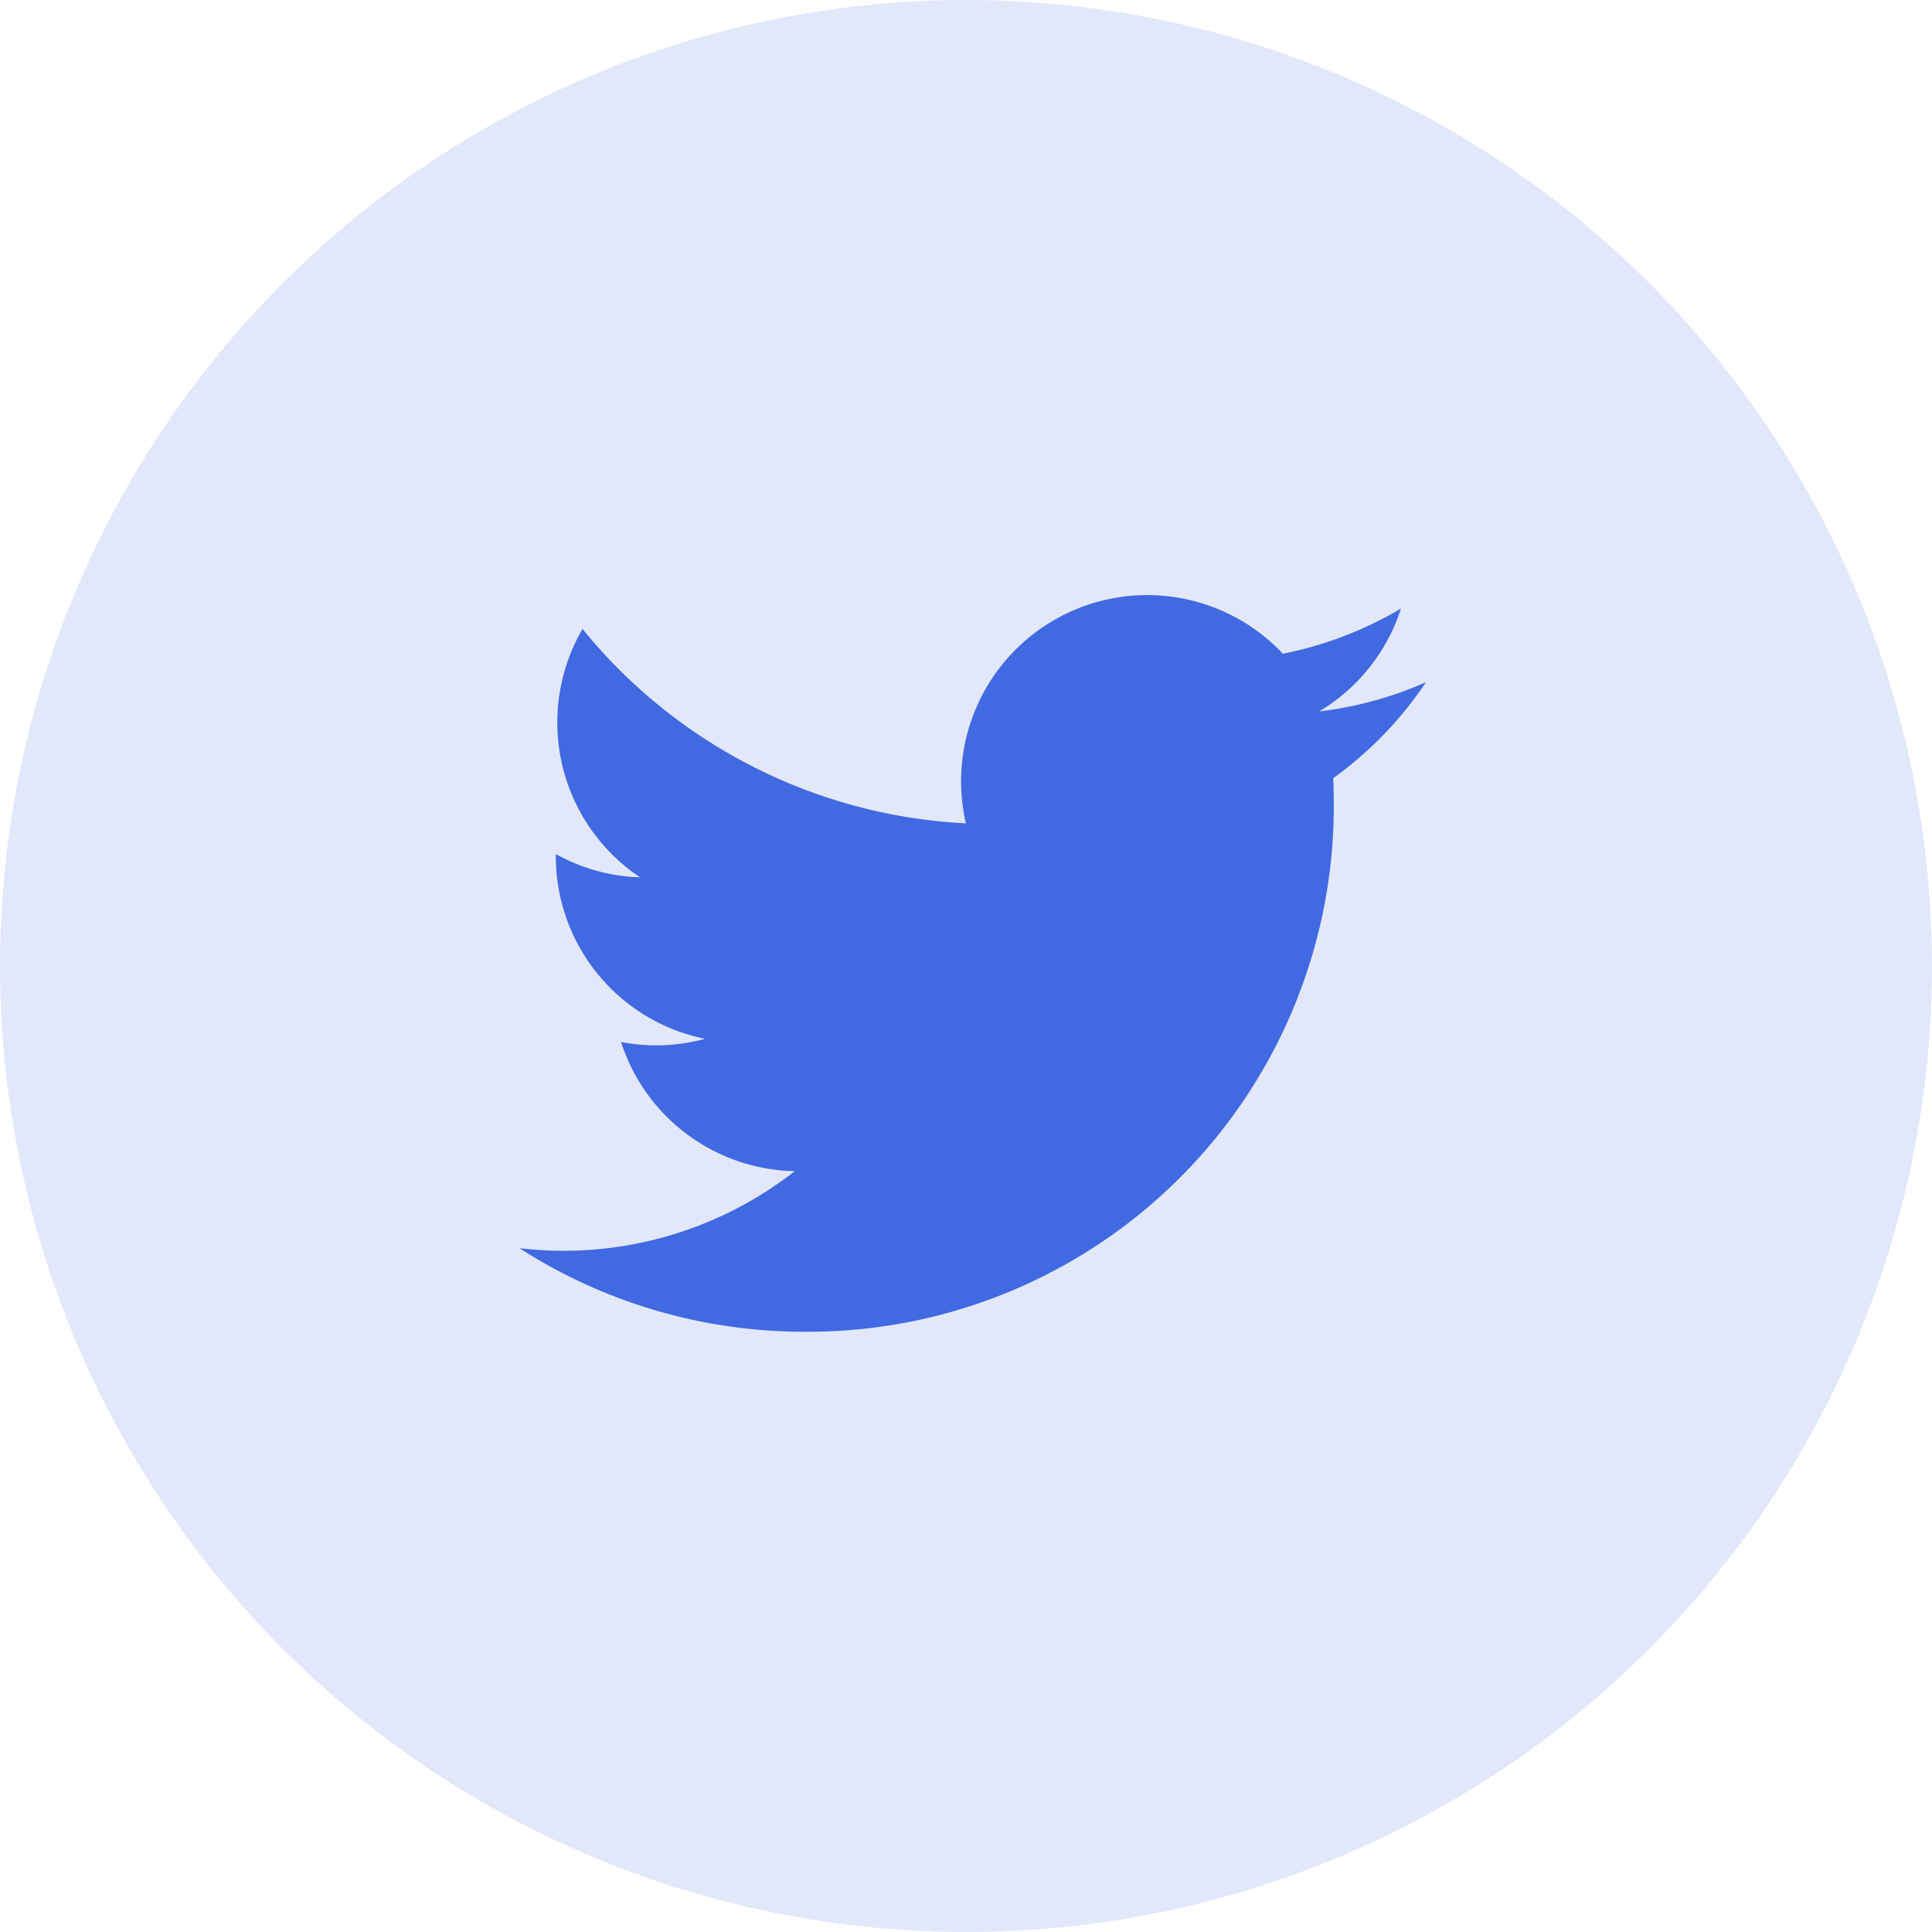
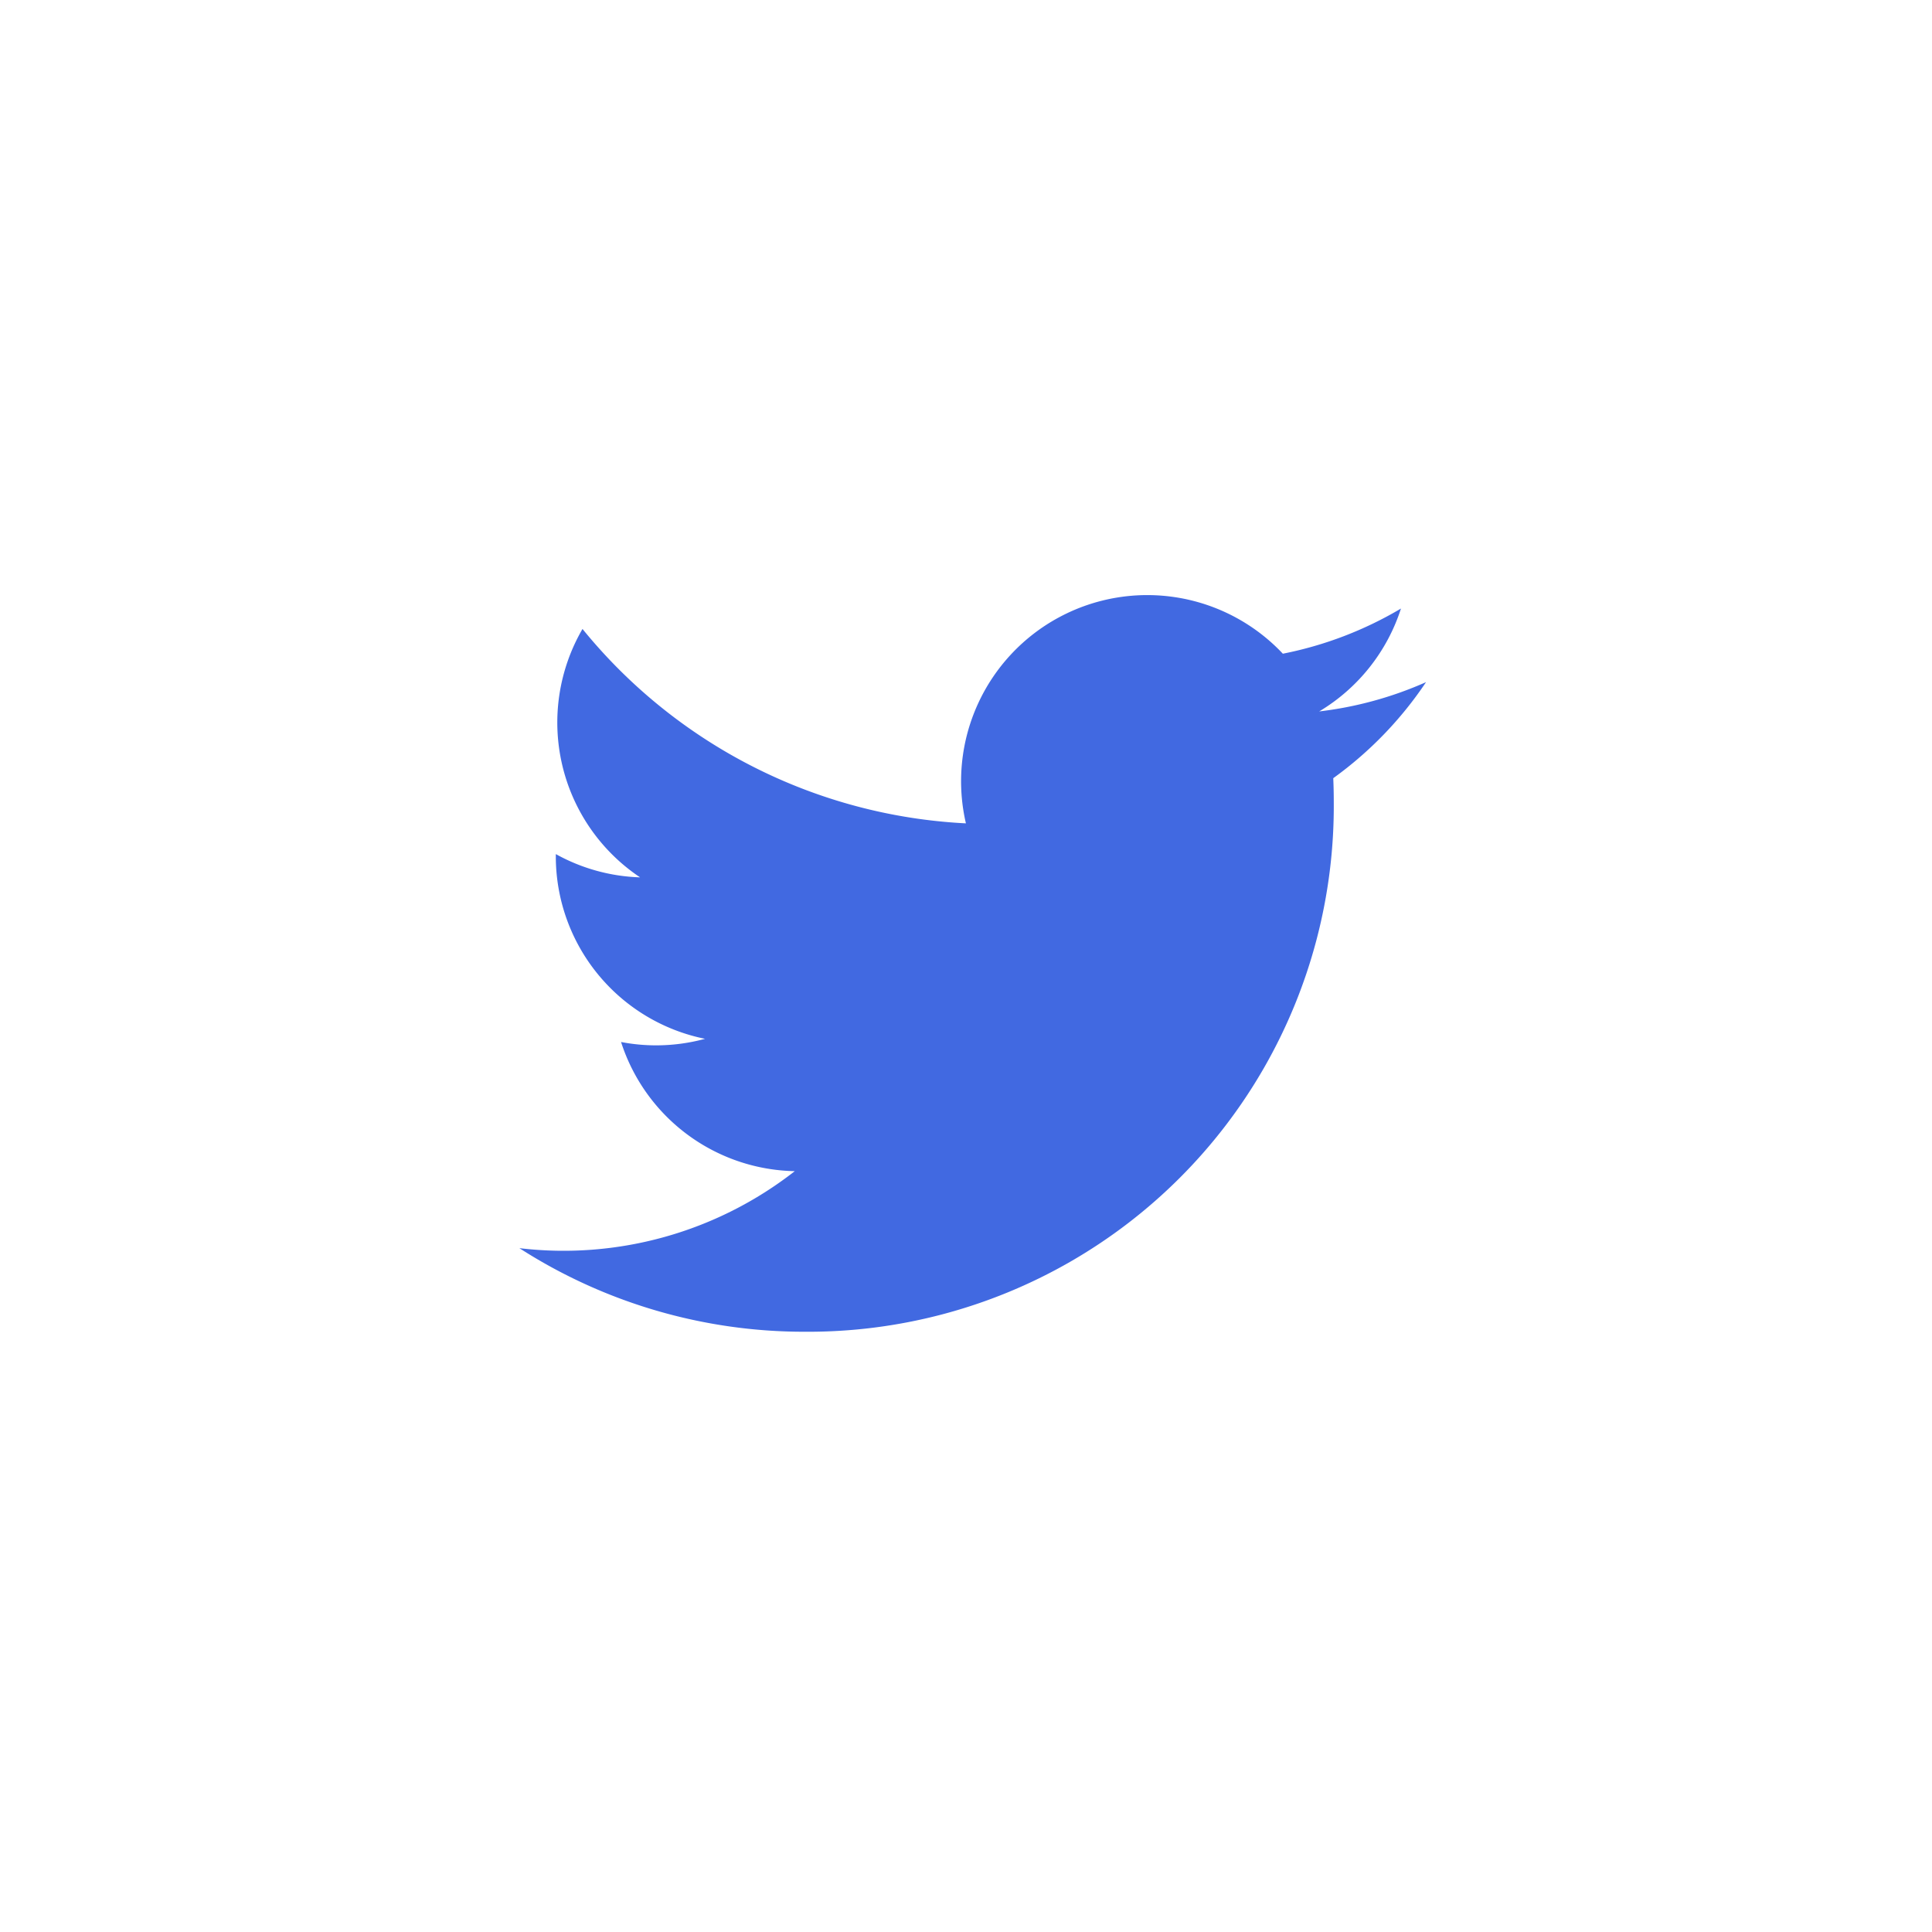
<svg xmlns="http://www.w3.org/2000/svg" width="42" height="42" viewBox="0 0 42 42">
  <defs>
    <clipPath id="a">
      <rect width="20" height="20" transform="translate(-0.291 -0.087)" fill="#4169e1" />
    </clipPath>
  </defs>
  <g transform="translate(-1127 -27)">
-     <circle cx="21" cy="21" r="21" transform="translate(1127 27)" fill="#4169e1" opacity="0.15" />
    <g transform="translate(1138.291 38.087)" clip-path="url(#a)">
      <path d="M21.161,6.088a8.046,8.046,0,0,1-2.323.637,4.051,4.051,0,0,0,1.778-2.237,8.1,8.1,0,0,1-2.568.982,4.047,4.047,0,0,0-6.89,3.688A11.482,11.482,0,0,1,2.823,4.932a4.049,4.049,0,0,0,1.252,5.4,4.032,4.032,0,0,1-1.832-.506c0,.017,0,.034,0,.051a4.047,4.047,0,0,0,3.244,3.965,4.066,4.066,0,0,1-1.065.142,4.006,4.006,0,0,1-.761-.073,4.048,4.048,0,0,0,3.777,2.808,8.16,8.16,0,0,1-5.987,1.674,11.443,11.443,0,0,0,6.2,1.817A11.427,11.427,0,0,0,19.155,8.7q0-.263-.011-.524A8.19,8.19,0,0,0,21.161,6.088Z" transform="translate(-1.451 -2.346)" fill="#4169e1" />
    </g>
  </g>
</svg>